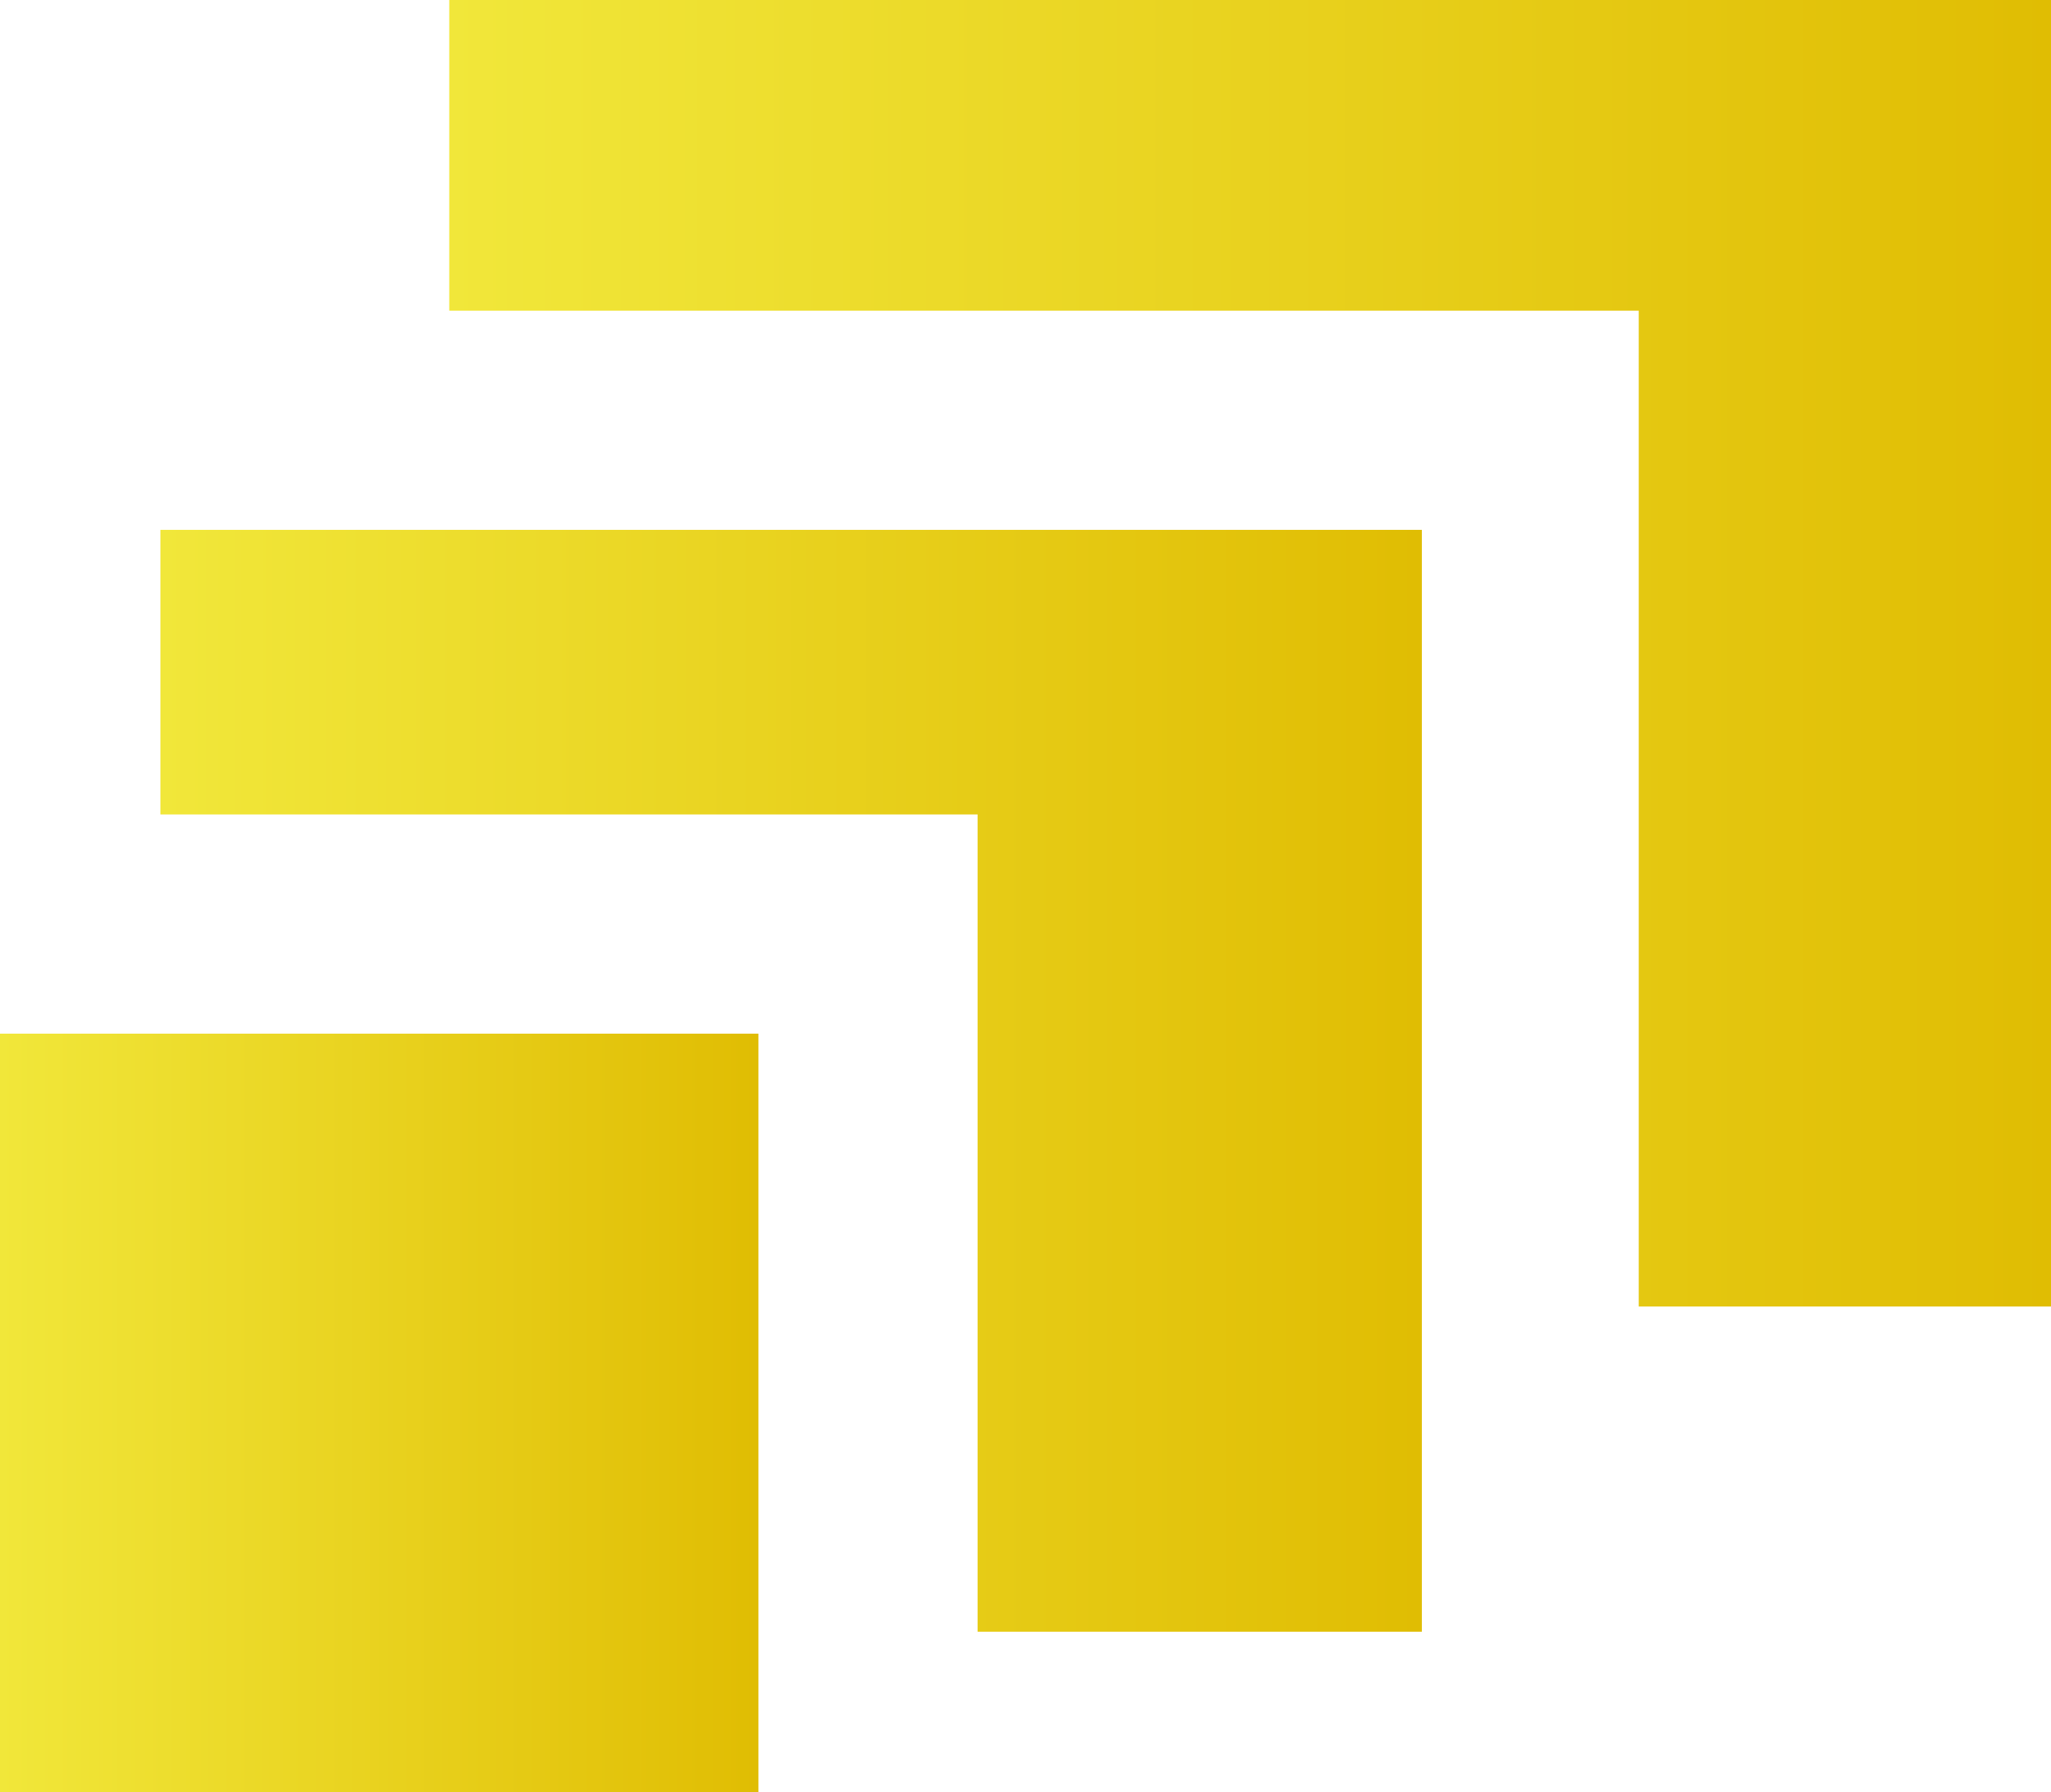
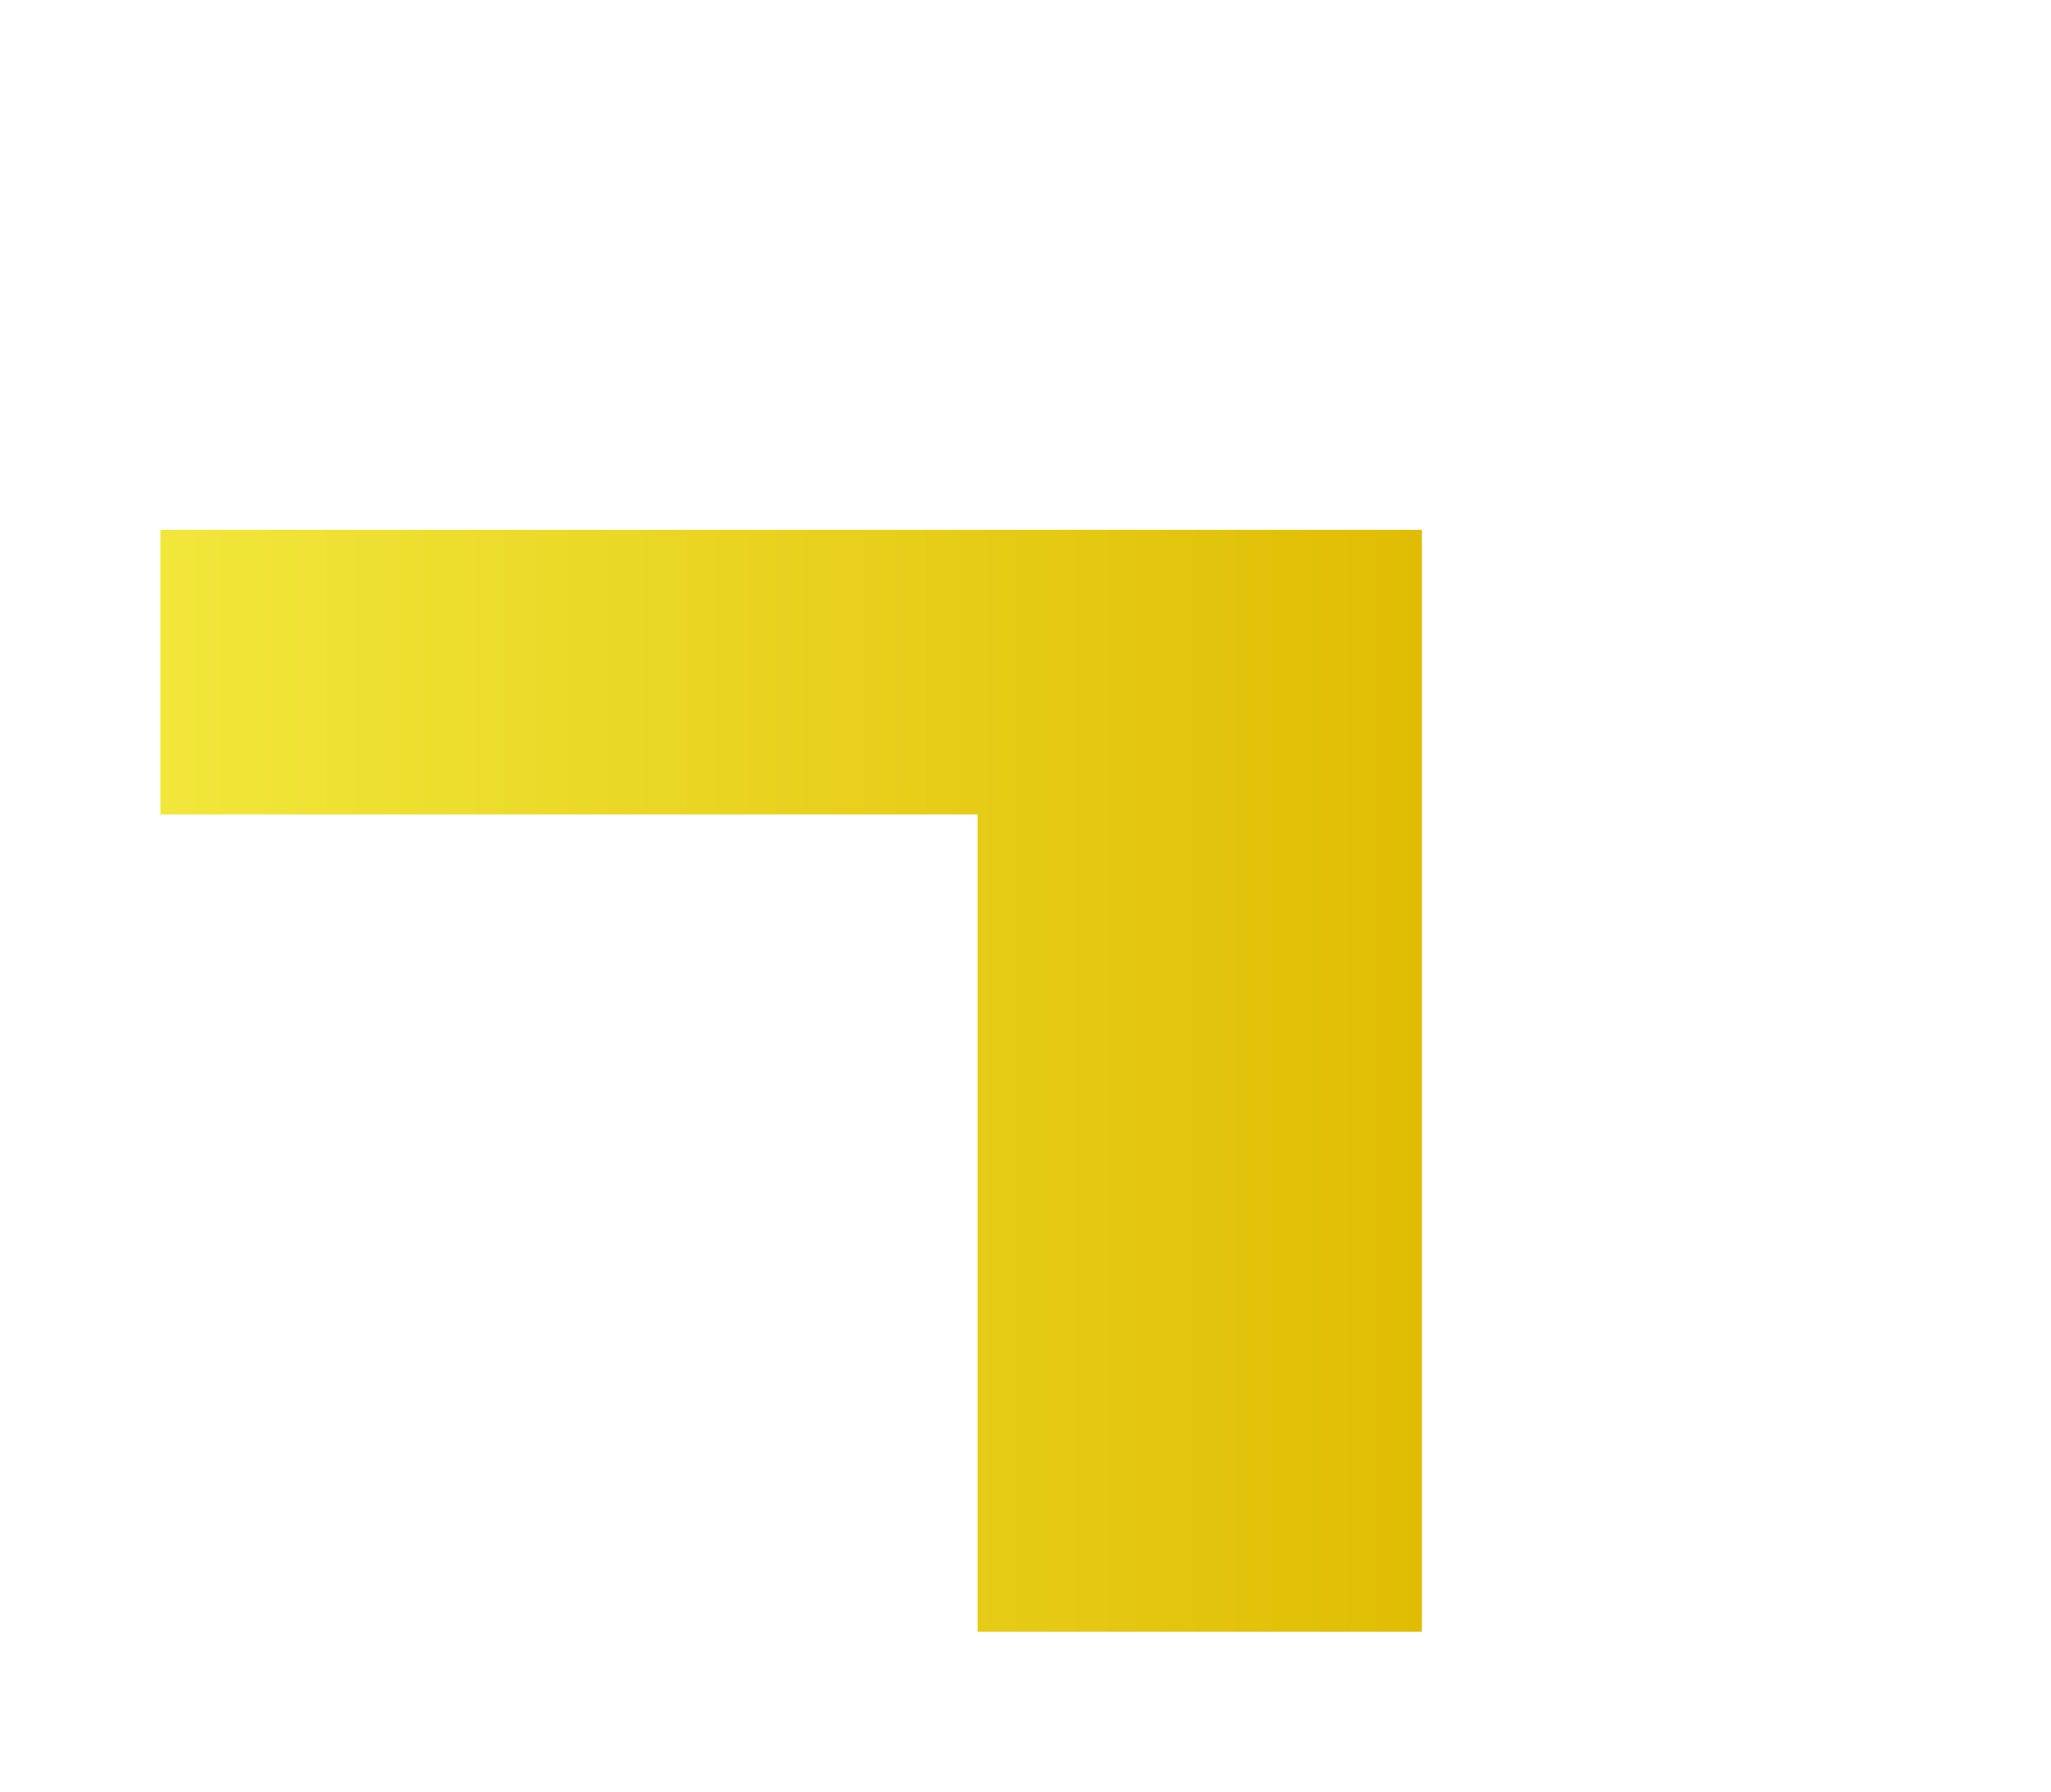
<svg xmlns="http://www.w3.org/2000/svg" xmlns:xlink="http://www.w3.org/1999/xlink" id="Ebene_2" data-name="Ebene 2" viewBox="0 0 28.26 24.69">
  <defs>
    <style>
      .cls-1 {
        fill: url(#Neues_Verlaufsfeld_5-2);
      }

      .cls-2 {
        fill: url(#Neues_Verlaufsfeld_5-3);
      }

      .cls-3 {
        fill: url(#Neues_Verlaufsfeld_5);
      }
    </style>
    <linearGradient id="Neues_Verlaufsfeld_5" data-name="Neues Verlaufsfeld 5" x1="0" y1="19.46" x2="10.45" y2="19.46" gradientUnits="userSpaceOnUse">
      <stop offset="0" stop-color="#f1e73a" />
      <stop offset="1" stop-color="#e0bd03" />
    </linearGradient>
    <linearGradient id="Neues_Verlaufsfeld_5-2" data-name="Neues Verlaufsfeld 5" x1="6.19" y1="9" x2="28.26" y2="9" xlink:href="#Neues_Verlaufsfeld_5" />
    <linearGradient id="Neues_Verlaufsfeld_5-3" data-name="Neues Verlaufsfeld 5" x1="2.21" y1="14.89" x2="19.59" y2="14.89" xlink:href="#Neues_Verlaufsfeld_5" />
  </defs>
  <g id="Ebene_1-2" data-name="Ebene 1">
    <g>
-       <rect class="cls-3" y="14.24" width="10.45" height="10.45" />
-       <polygon class="cls-1" points="22.58 5.68 22.58 6.84 22.58 18 28.26 18 28.26 5.68 28.26 2.12 28.26 0 6.19 0 6.19 4.28 22.58 4.28 22.58 5.68" />
      <polygon class="cls-2" points="2.21 7.3 2.21 11.22 10.45 11.22 12.55 11.22 13.47 11.22 13.47 22.48 19.59 22.48 19.59 7.3 2.21 7.3" />
    </g>
  </g>
</svg>